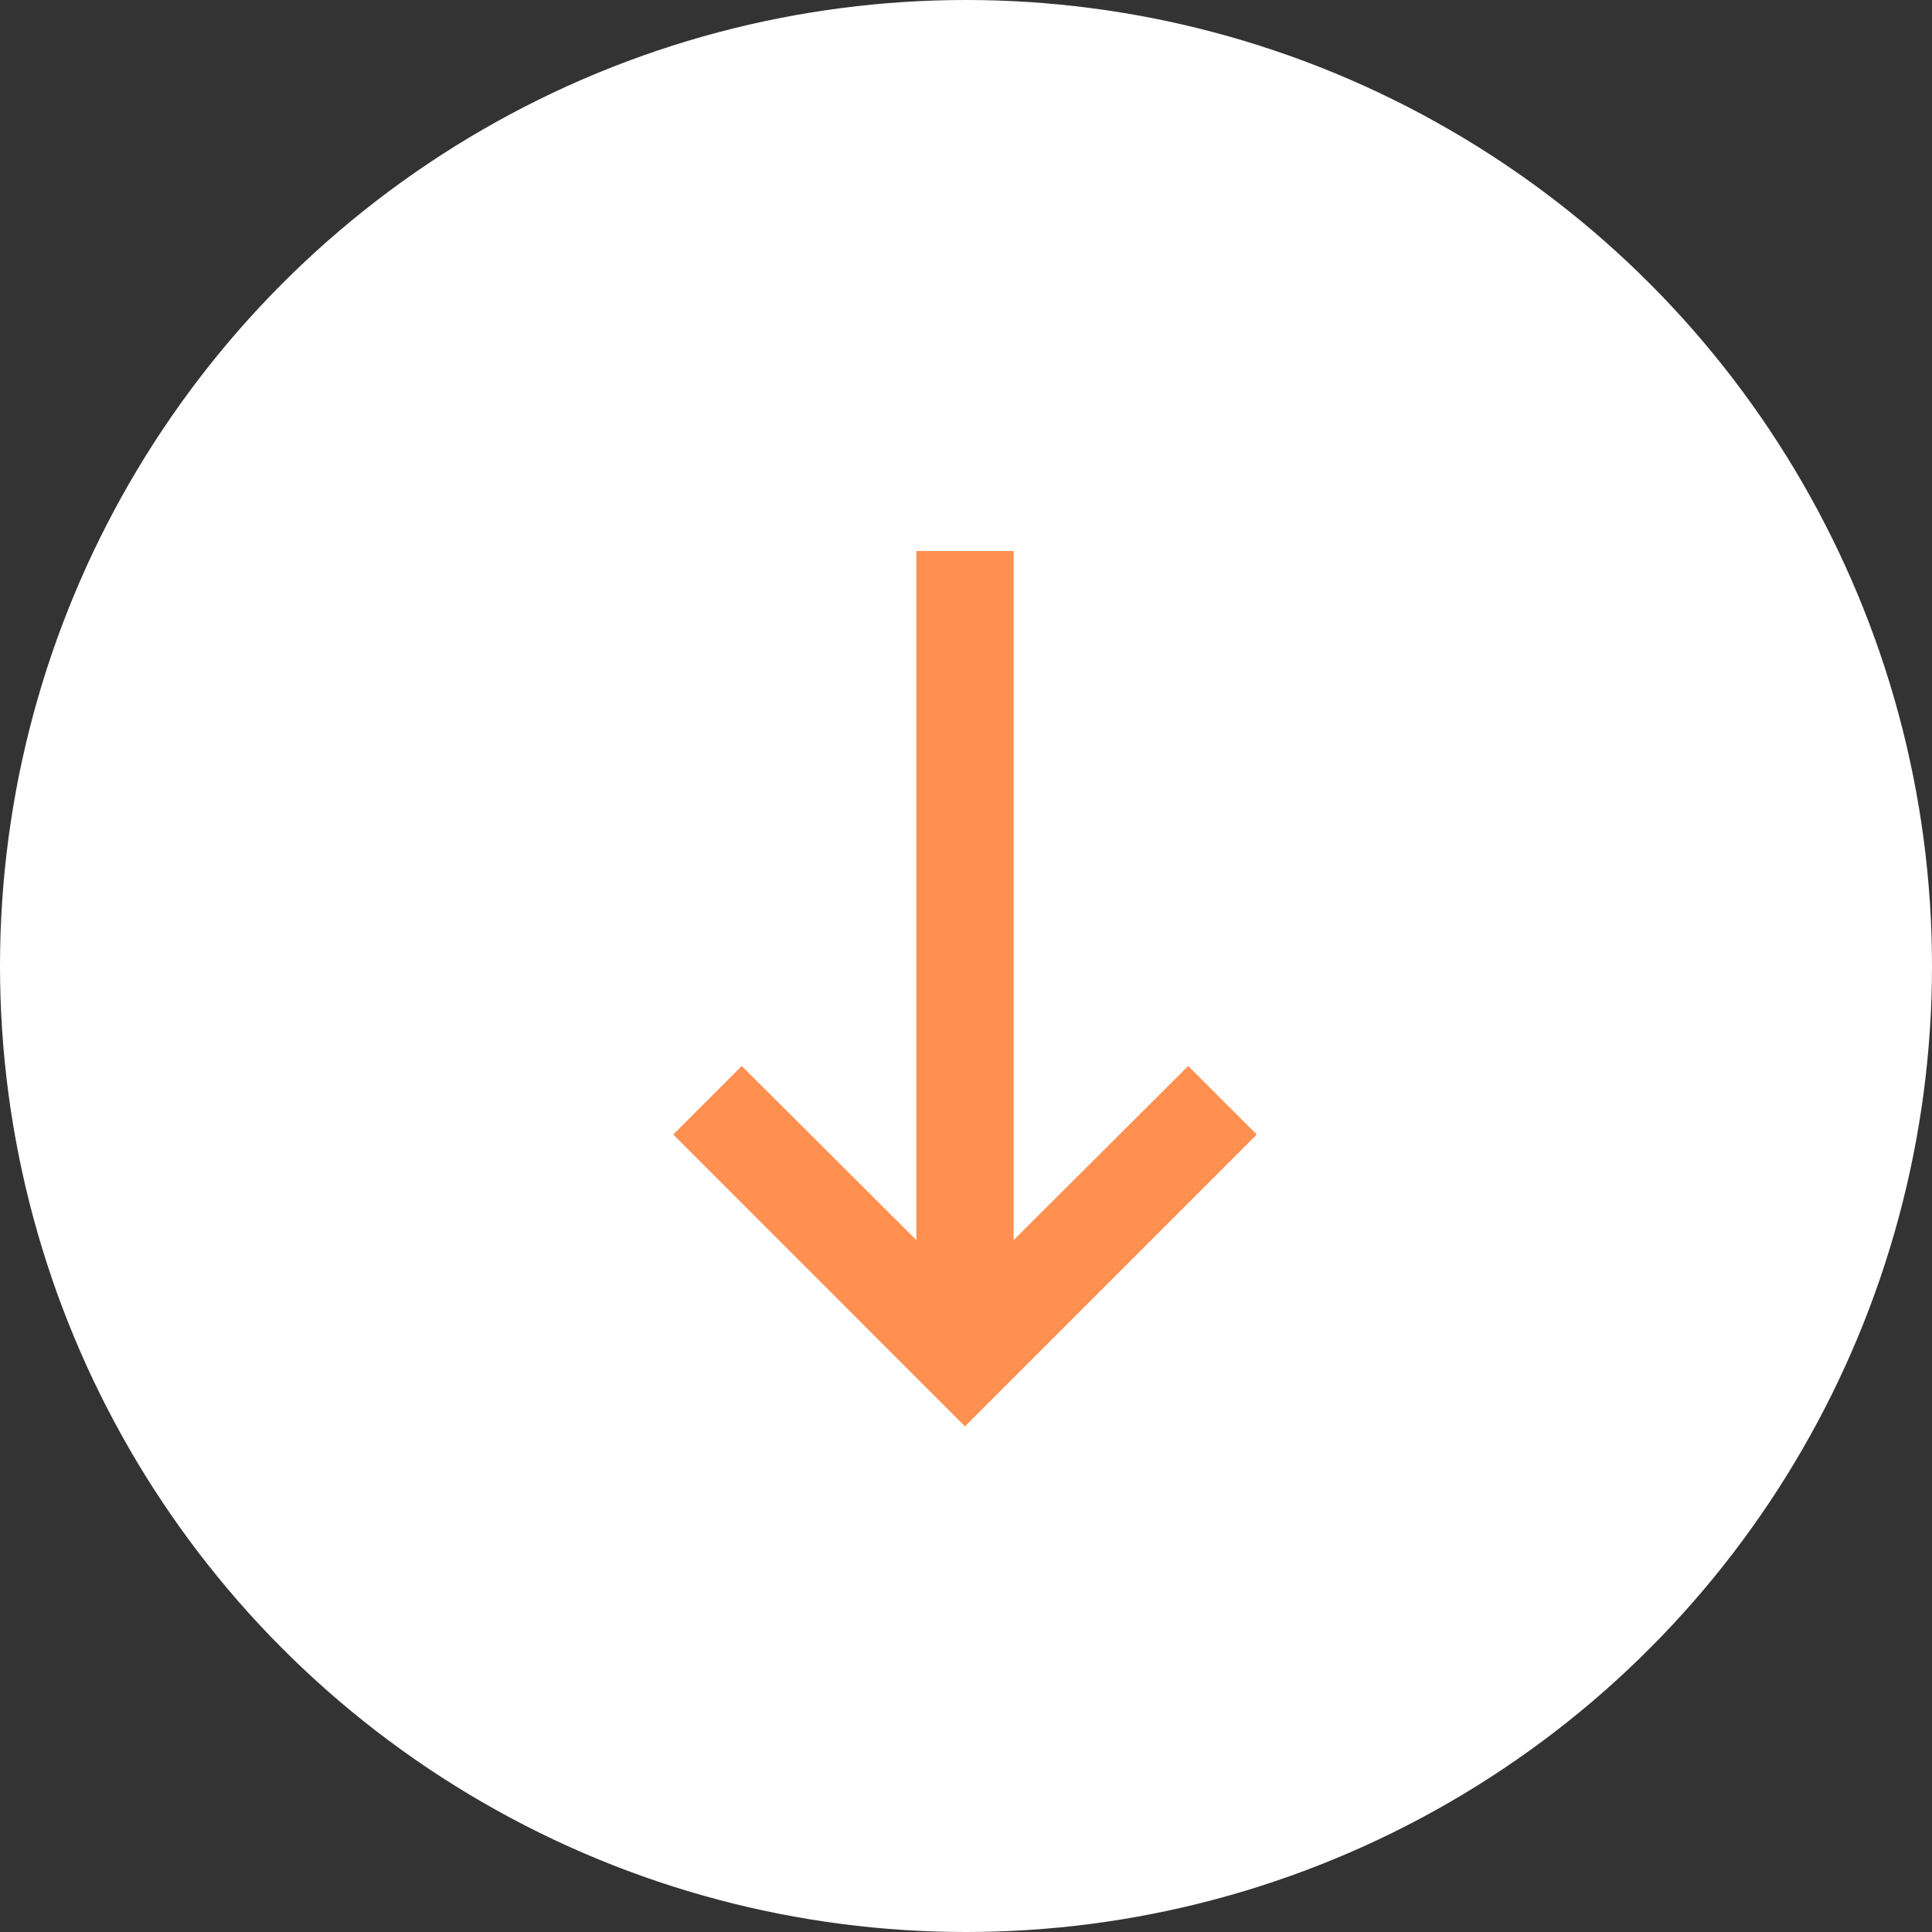
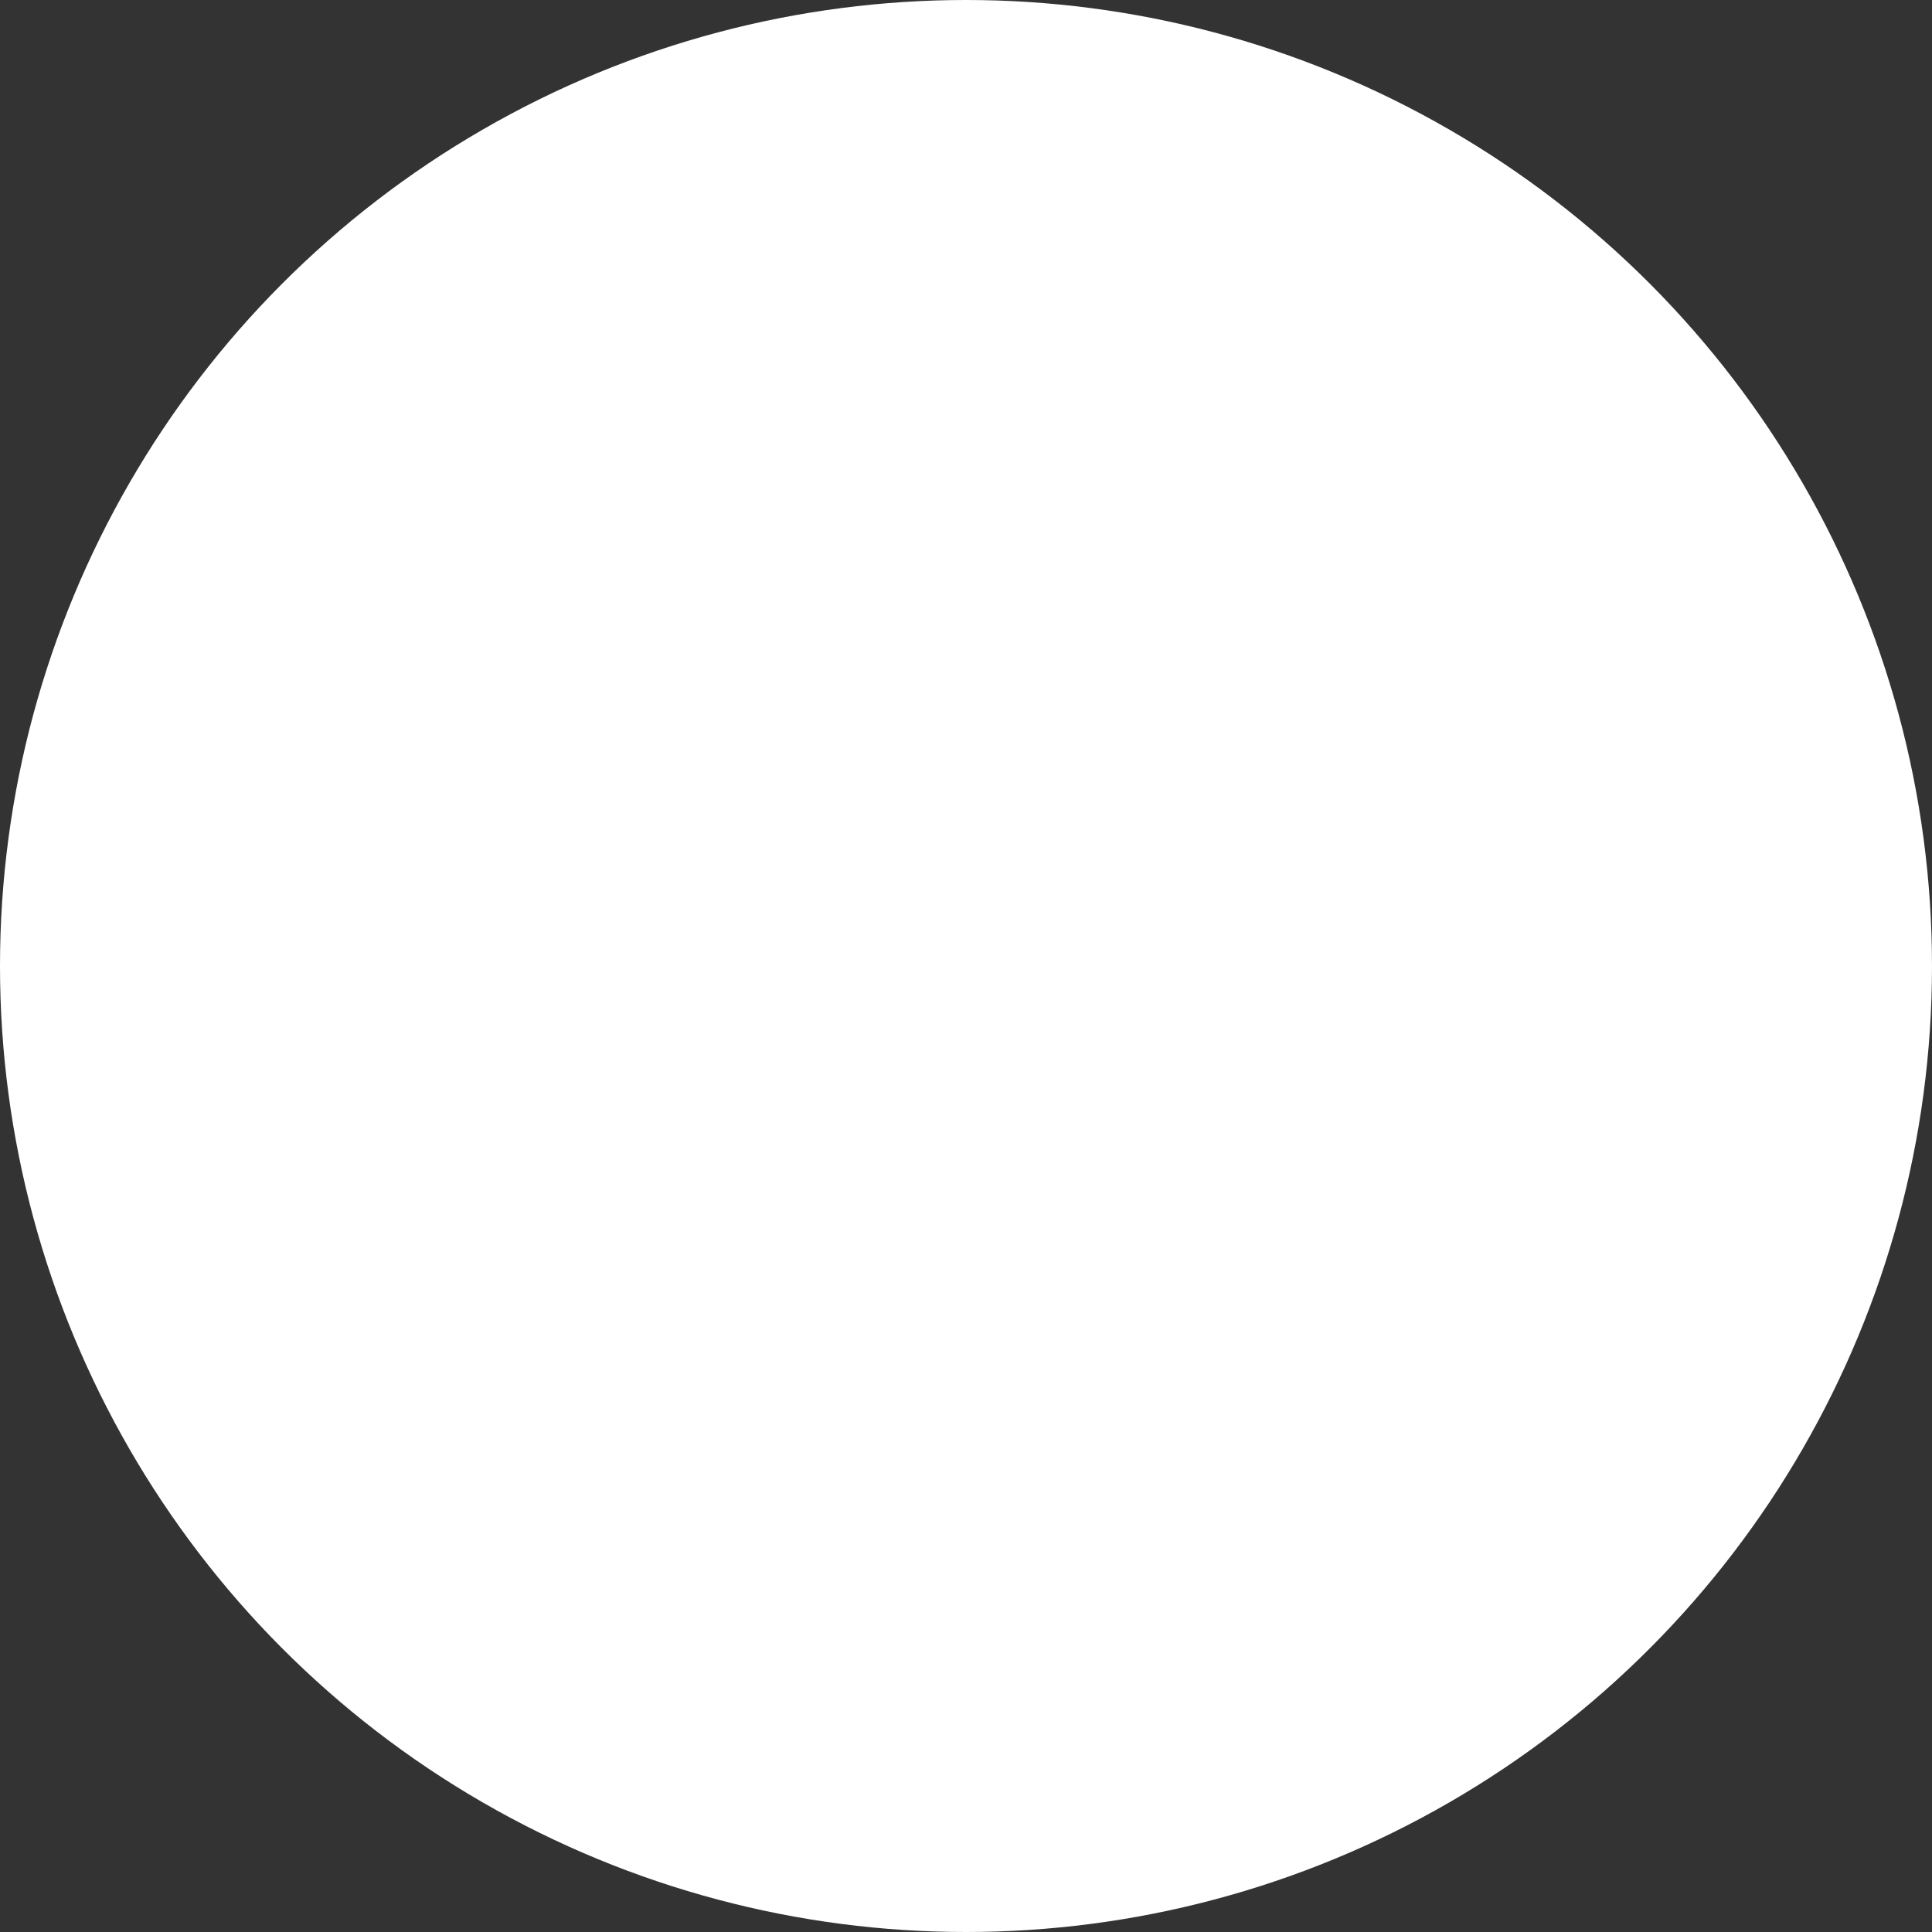
<svg xmlns="http://www.w3.org/2000/svg" width="99" height="99" viewBox="0 0 99 99">
  <rect x="0" y="0" width="99" height="99" fill="#333333" stroke="none" />
  <g id="Group_102948" data-name="Group 102948" transform="translate(-910 -1520)">
    <circle id="Ellipse_715" data-name="Ellipse 715" cx="49.5" cy="49.5" r="49.5" transform="translate(910 1520)" fill="#fff" />
    <g id="baseline-keyboard_backspace-24px" transform="translate(989.352 1540.758) rotate(90)">
-       <path id="Path_1419" data-name="Path 1419" d="M59.807,0H0V59.807H59.807Z" fill="none" />
-       <path id="Path_1420" data-name="Path 1420" d="M3,18.46H38.311L29.39,9.514,32.9,6,47.855,20.952,32.9,35.9,29.39,32.39l8.921-8.946H3Z" transform="translate(4.476 8.952)" fill="#ff9050" />
-     </g>
+       </g>
  </g>
</svg>